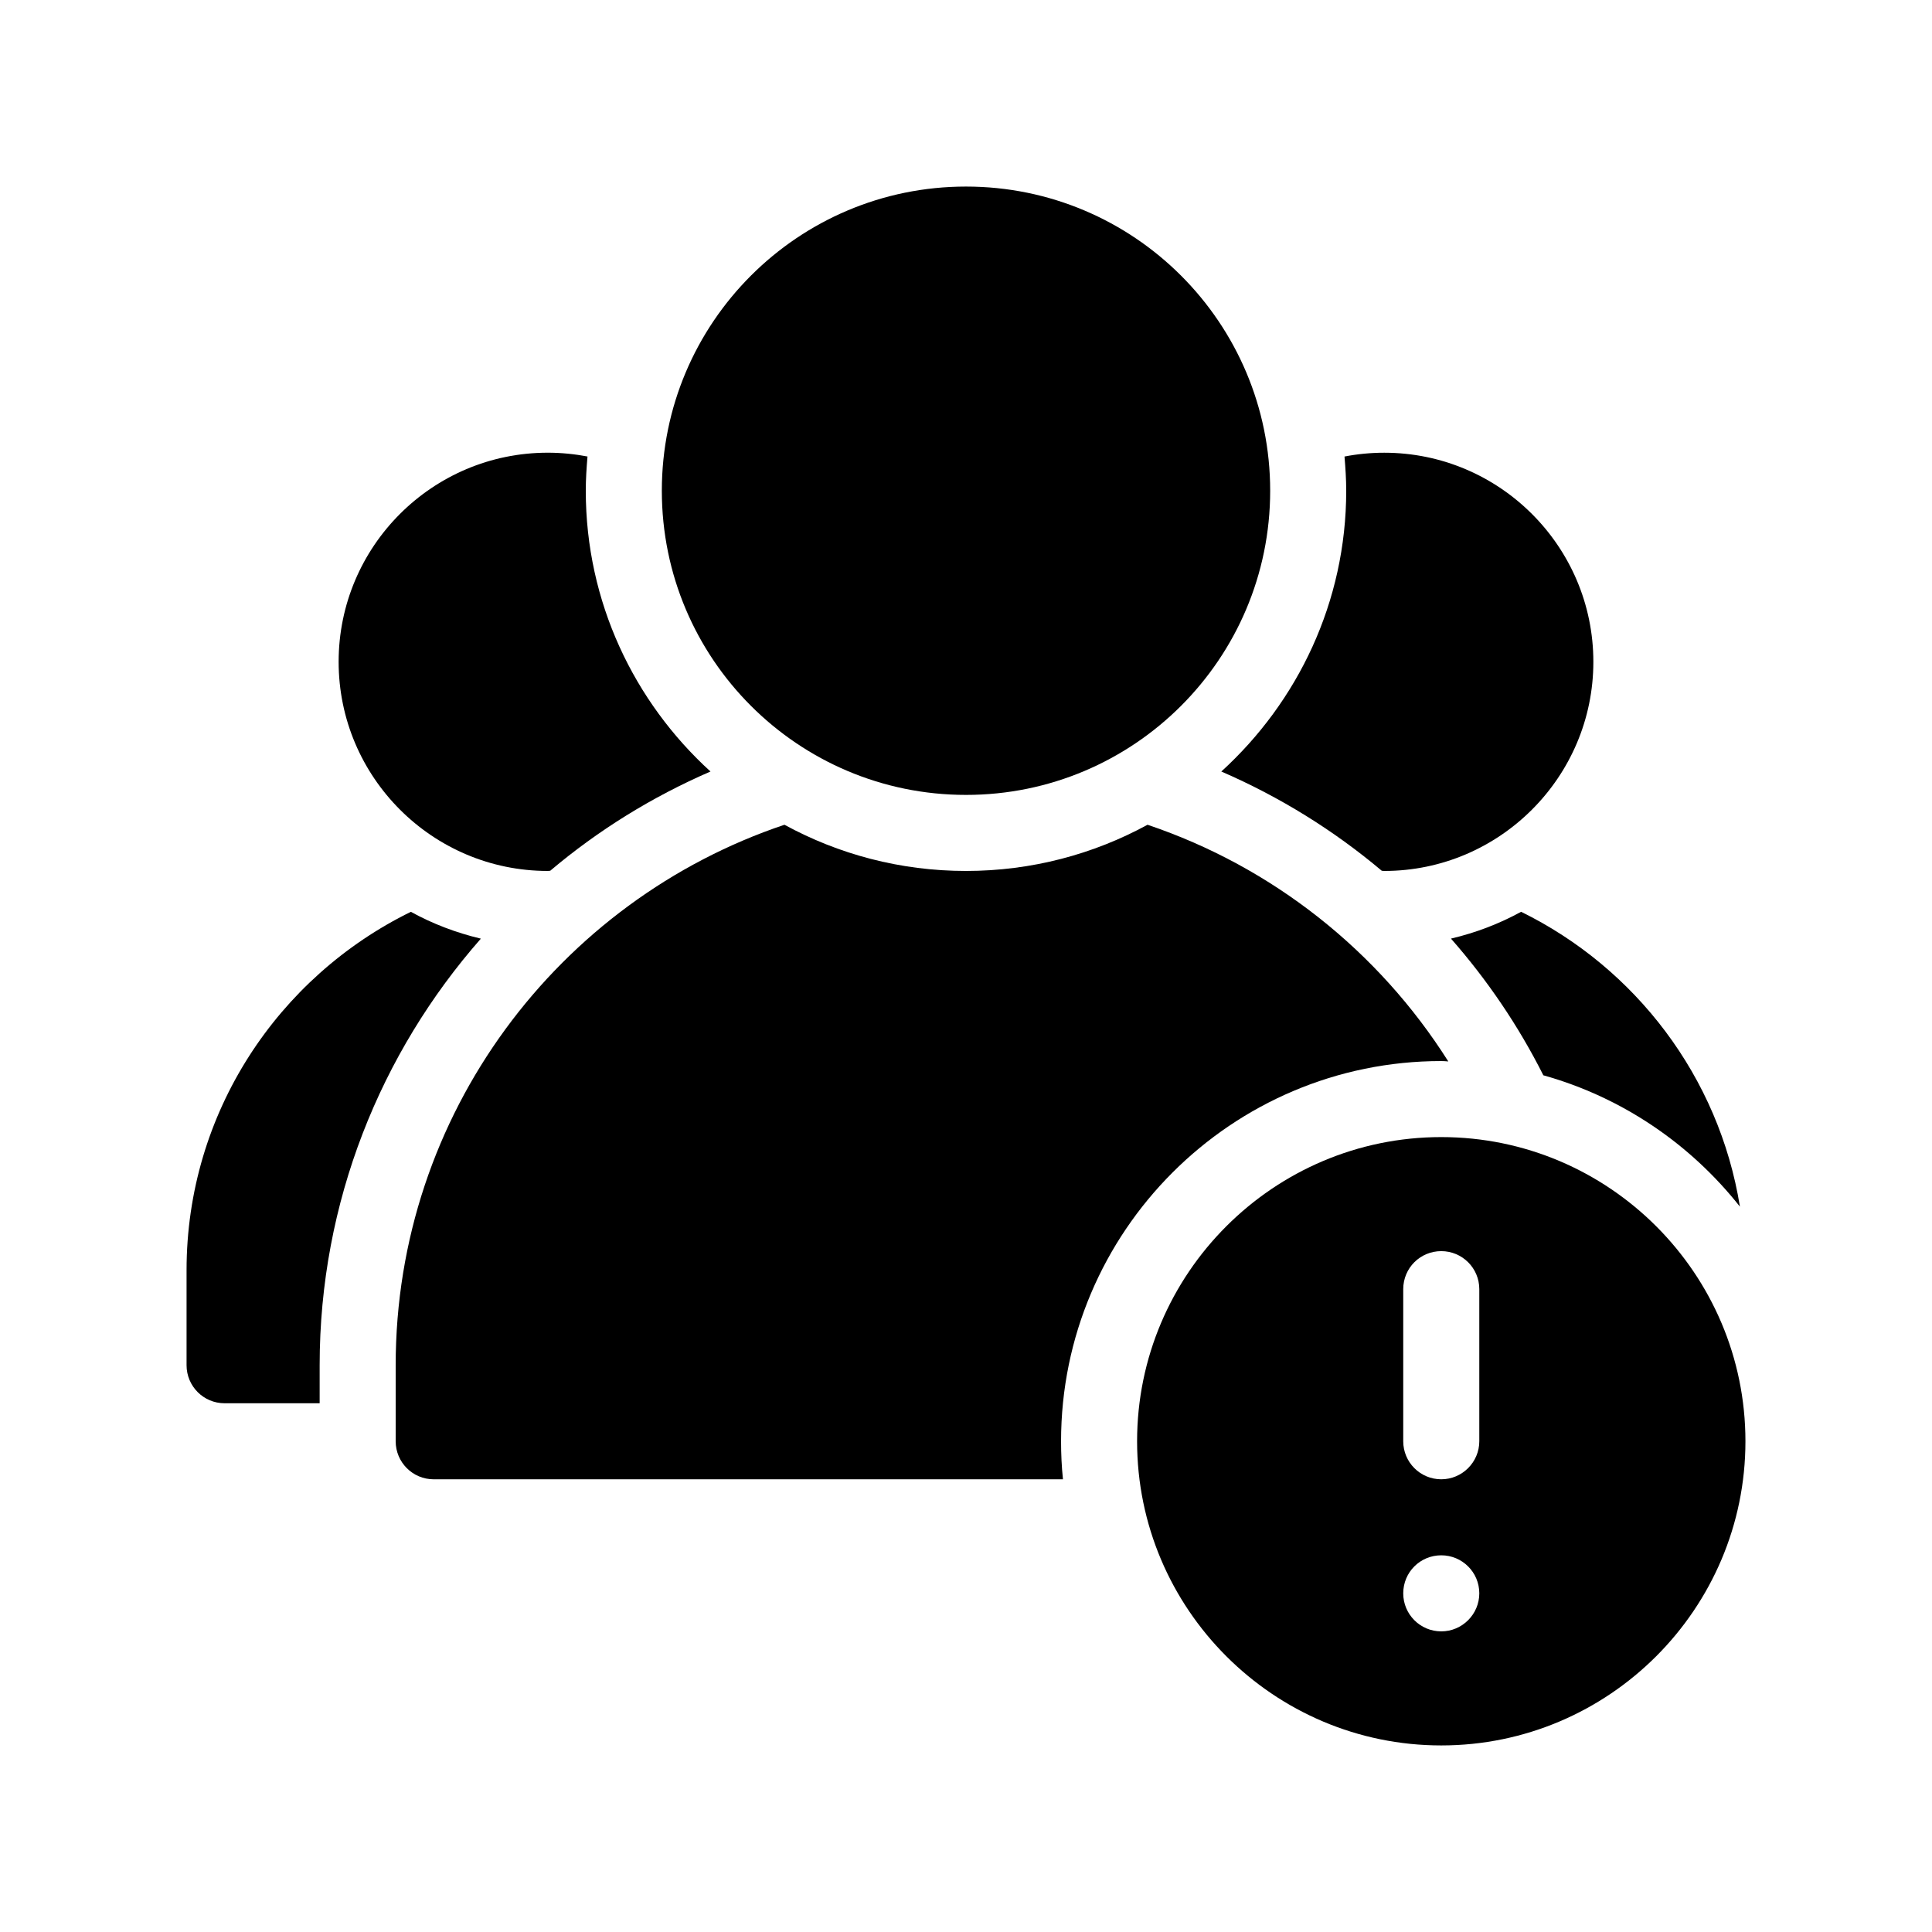
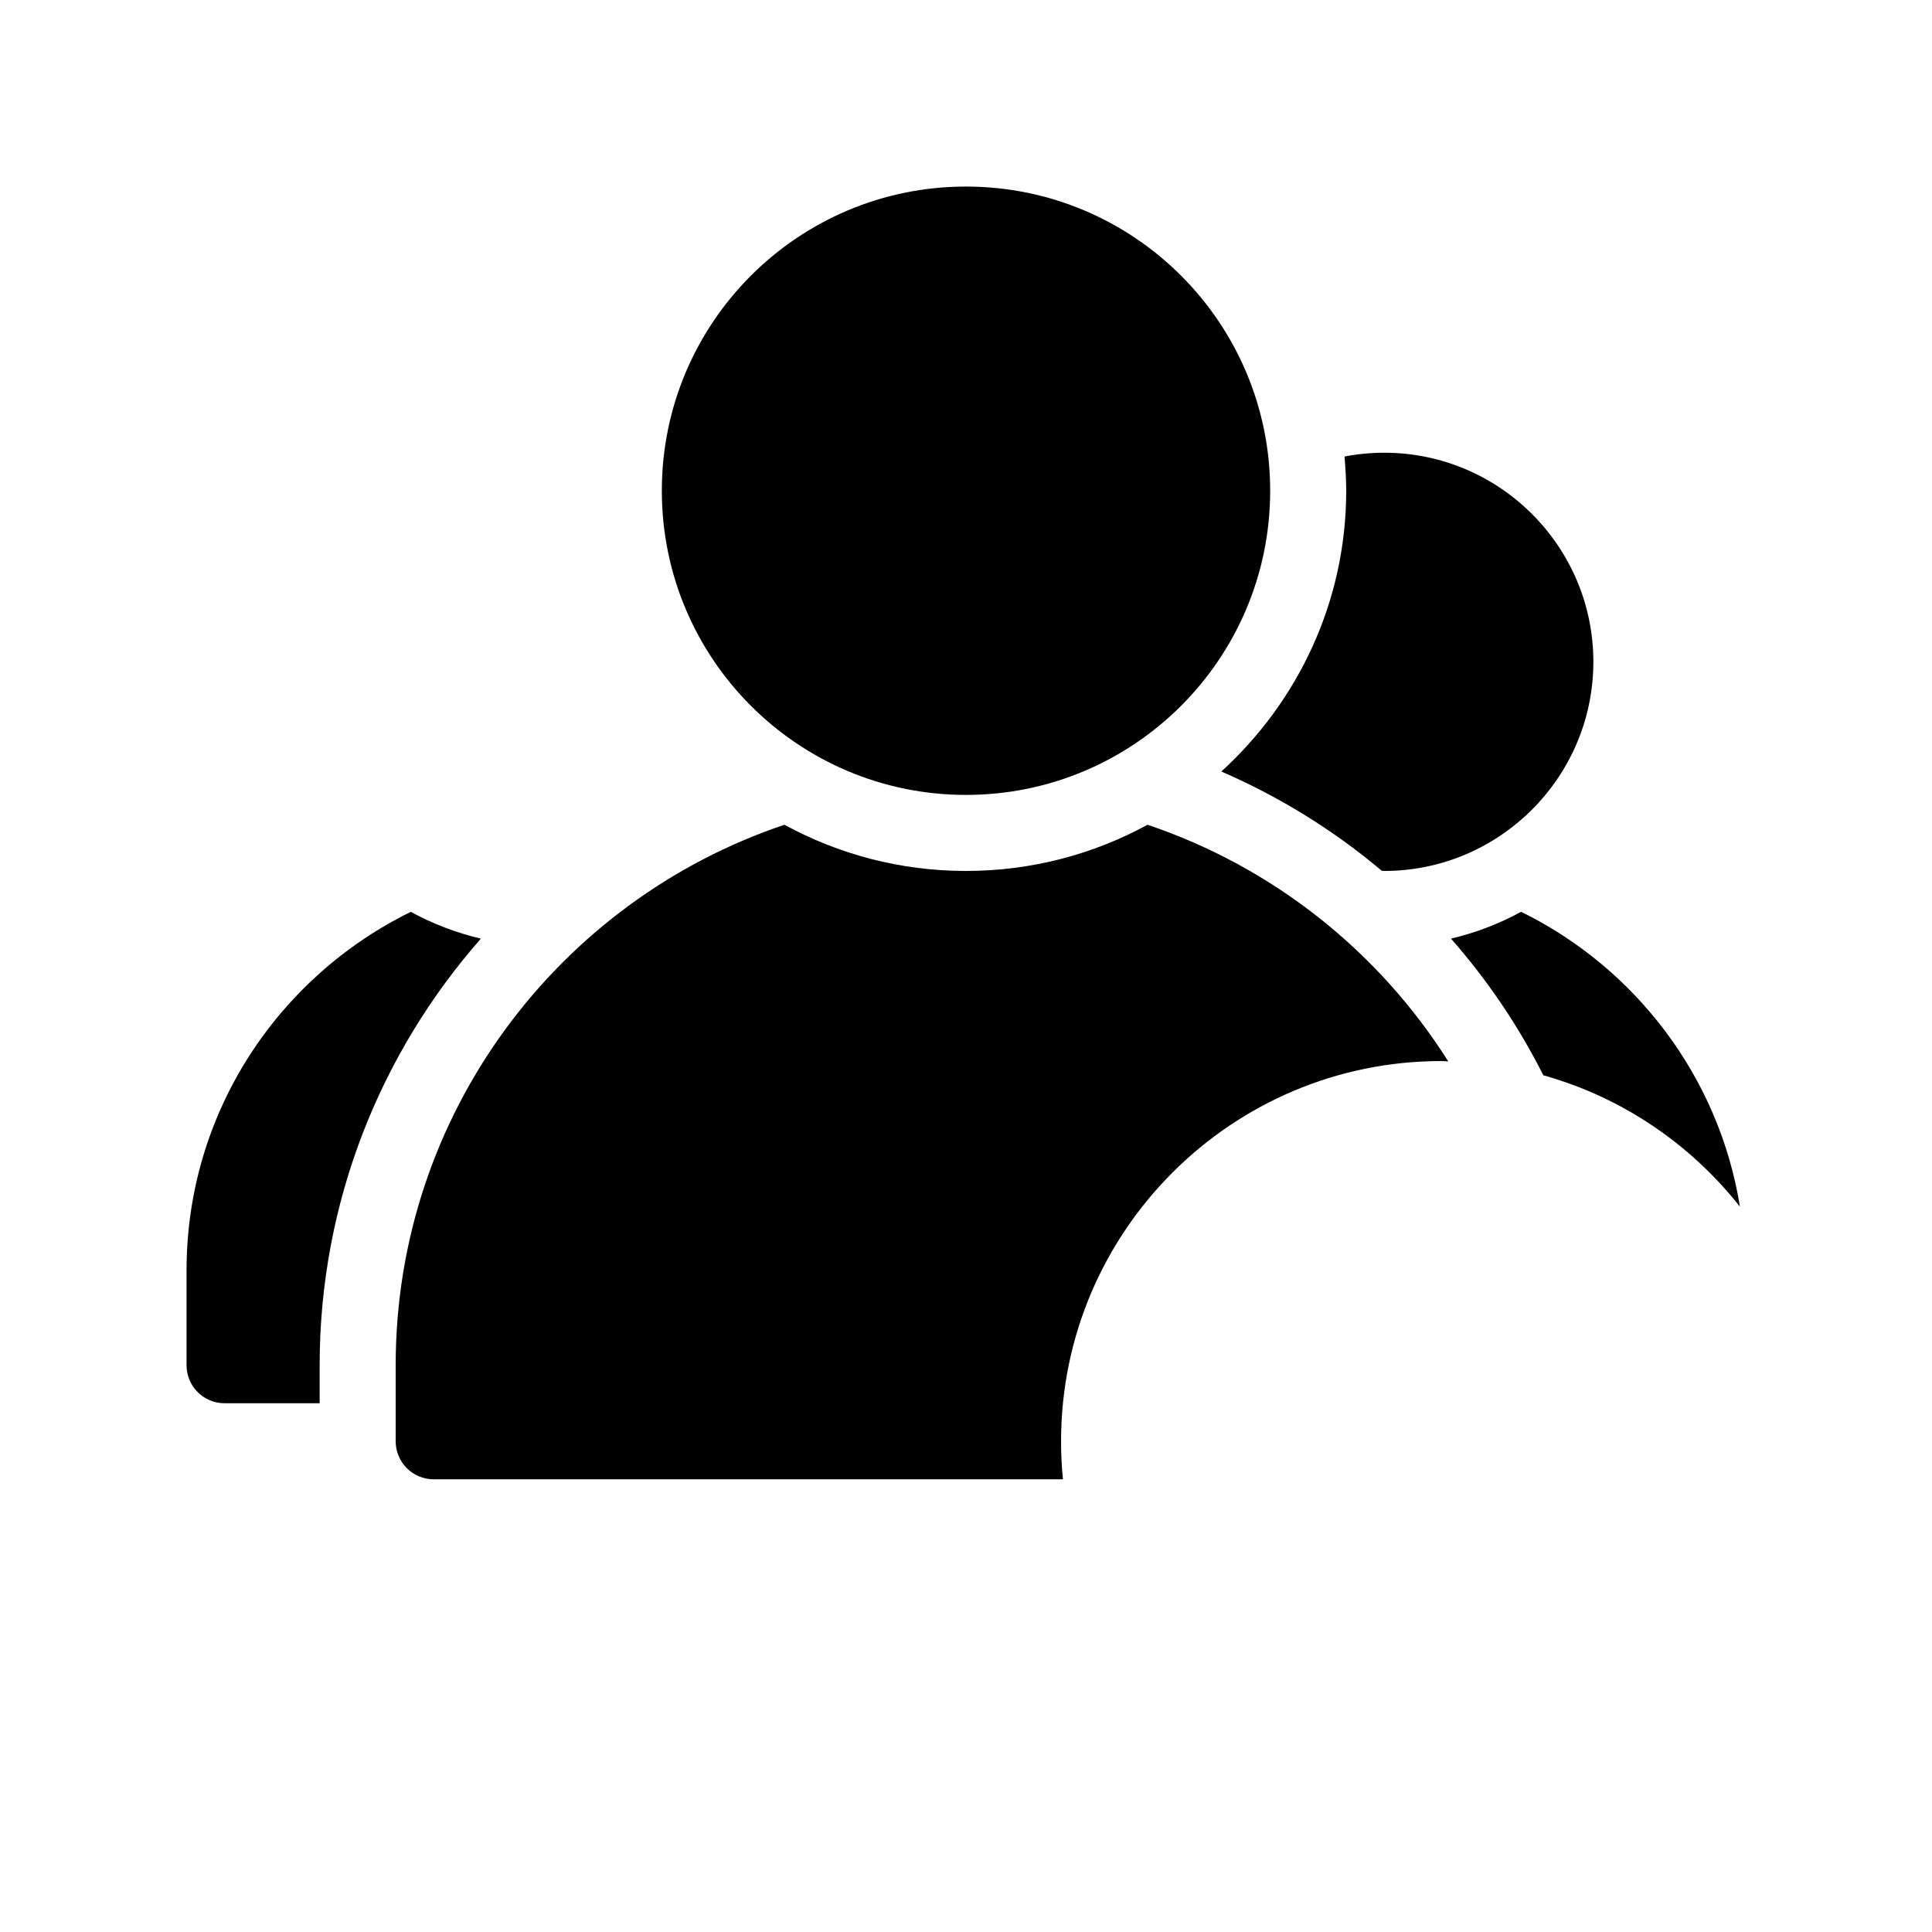
<svg xmlns="http://www.w3.org/2000/svg" fill="#000000" width="800px" height="800px" version="1.1" viewBox="144 144 512 512">
  <g>
    <path d="m252.89 385.64c-35.168 17.23-59.449 53.254-59.449 94.969v25.191c0 5.543 4.484 10.078 10.078 10.078h25.191v-10.078c0-43.277 16.172-82.828 42.723-113.05-6.555-1.562-12.801-3.934-18.543-7.106z" />
-     <path d="m289.16 374.81c0.203 0 0.402-0.051 0.656-0.051 12.695-10.73 27.004-19.598 42.473-26.301-20.254-18.438-33.051-44.938-33.051-74.41 0-3.074 0.203-6.047 0.453-9.07-3.426-0.652-6.953-1.008-10.531-1.008-30.582 0-55.418 24.836-55.418 55.418 0 30.531 24.836 55.422 55.418 55.422z" />
    <path d="m528.52 392.74c9.621 10.934 17.887 23.125 24.484 36.223 20.906 5.844 38.996 18.238 52.094 34.812-5.543-34.41-27.711-63.277-57.988-78.141-5.793 3.176-11.988 5.547-18.59 7.106z" />
    <path d="m467.66 348.46c15.469 6.699 29.773 15.566 42.523 26.301 0.203 0 0.402 0.051 0.656 0.051 30.531 0 55.418-24.887 55.418-55.418 0-30.582-24.887-55.418-55.418-55.418-3.629 0-7.152 0.352-10.531 1.008 0.25 3.019 0.453 5.992 0.453 9.066 0 29.473-12.848 55.973-33.102 74.41z" />
    <path d="m525.95 425.19c0.605 0 1.211 0.051 1.863 0.102-18.438-29.172-46.5-51.539-79.703-62.723-14.305 7.809-30.73 12.242-48.109 12.242-17.434 0-33.805-4.434-48.113-12.242-59.855 20.102-103.03 76.68-103.03 143.23v20.152c0 5.543 4.484 10.078 10.078 10.078h166.76c-0.352-3.324-0.504-6.699-0.504-10.078-0.004-55.57 45.188-100.76 100.76-100.76z" />
    <path d="m480.61 274.05c0 44.52-36.09 80.609-80.609 80.609s-80.609-36.09-80.609-80.609 36.09-80.609 80.609-80.609 80.609 36.09 80.609 80.609" />
-     <path d="m525.95 445.34c-44.438 0-80.609 36.172-80.609 80.609s36.172 80.609 80.609 80.609 80.609-36.172 80.609-80.609c0-44.434-36.172-80.609-80.609-80.609zm0 130.99c-5.594 0-10.078-4.535-10.078-10.078 0-5.594 4.484-10.078 10.078-10.078 5.543 0 10.078 4.484 10.078 10.078 0 5.543-4.535 10.078-10.078 10.078zm10.078-50.383c0 5.543-4.535 10.078-10.078 10.078-5.594 0-10.078-4.535-10.078-10.078v-40.305c0-5.594 4.484-10.078 10.078-10.078 5.543 0 10.078 4.484 10.078 10.078z" />
  </g>
</svg>